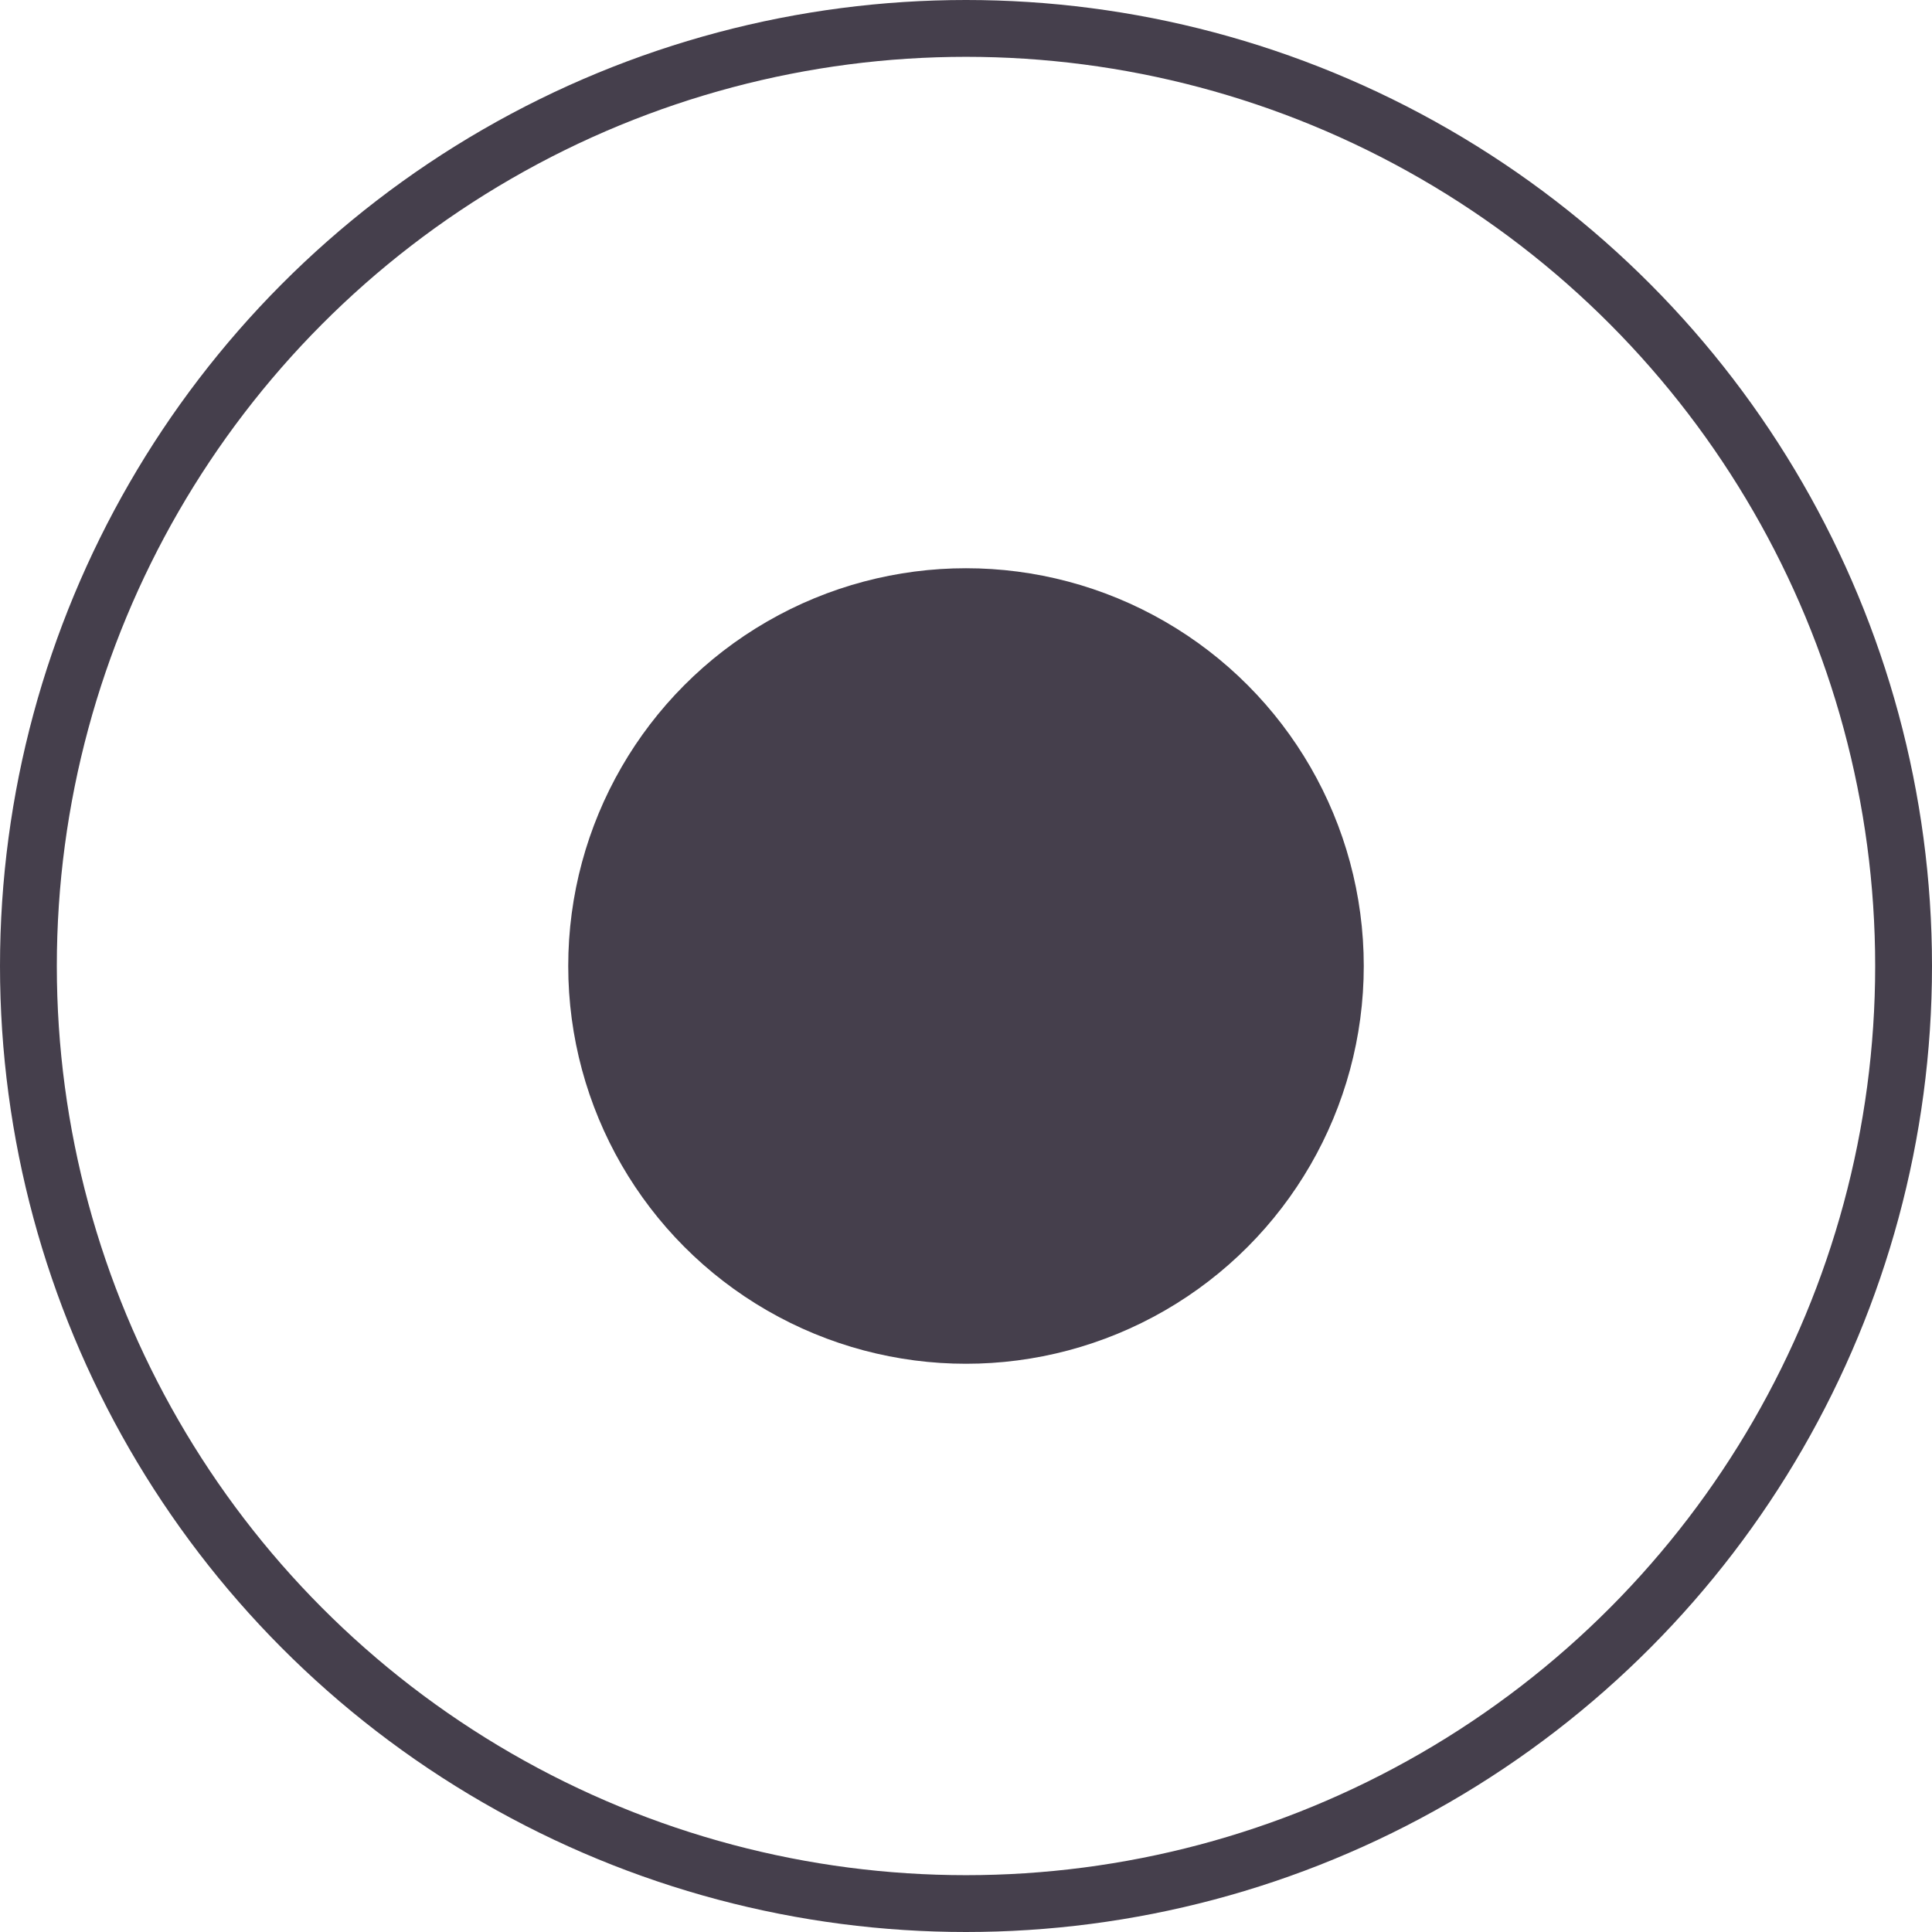
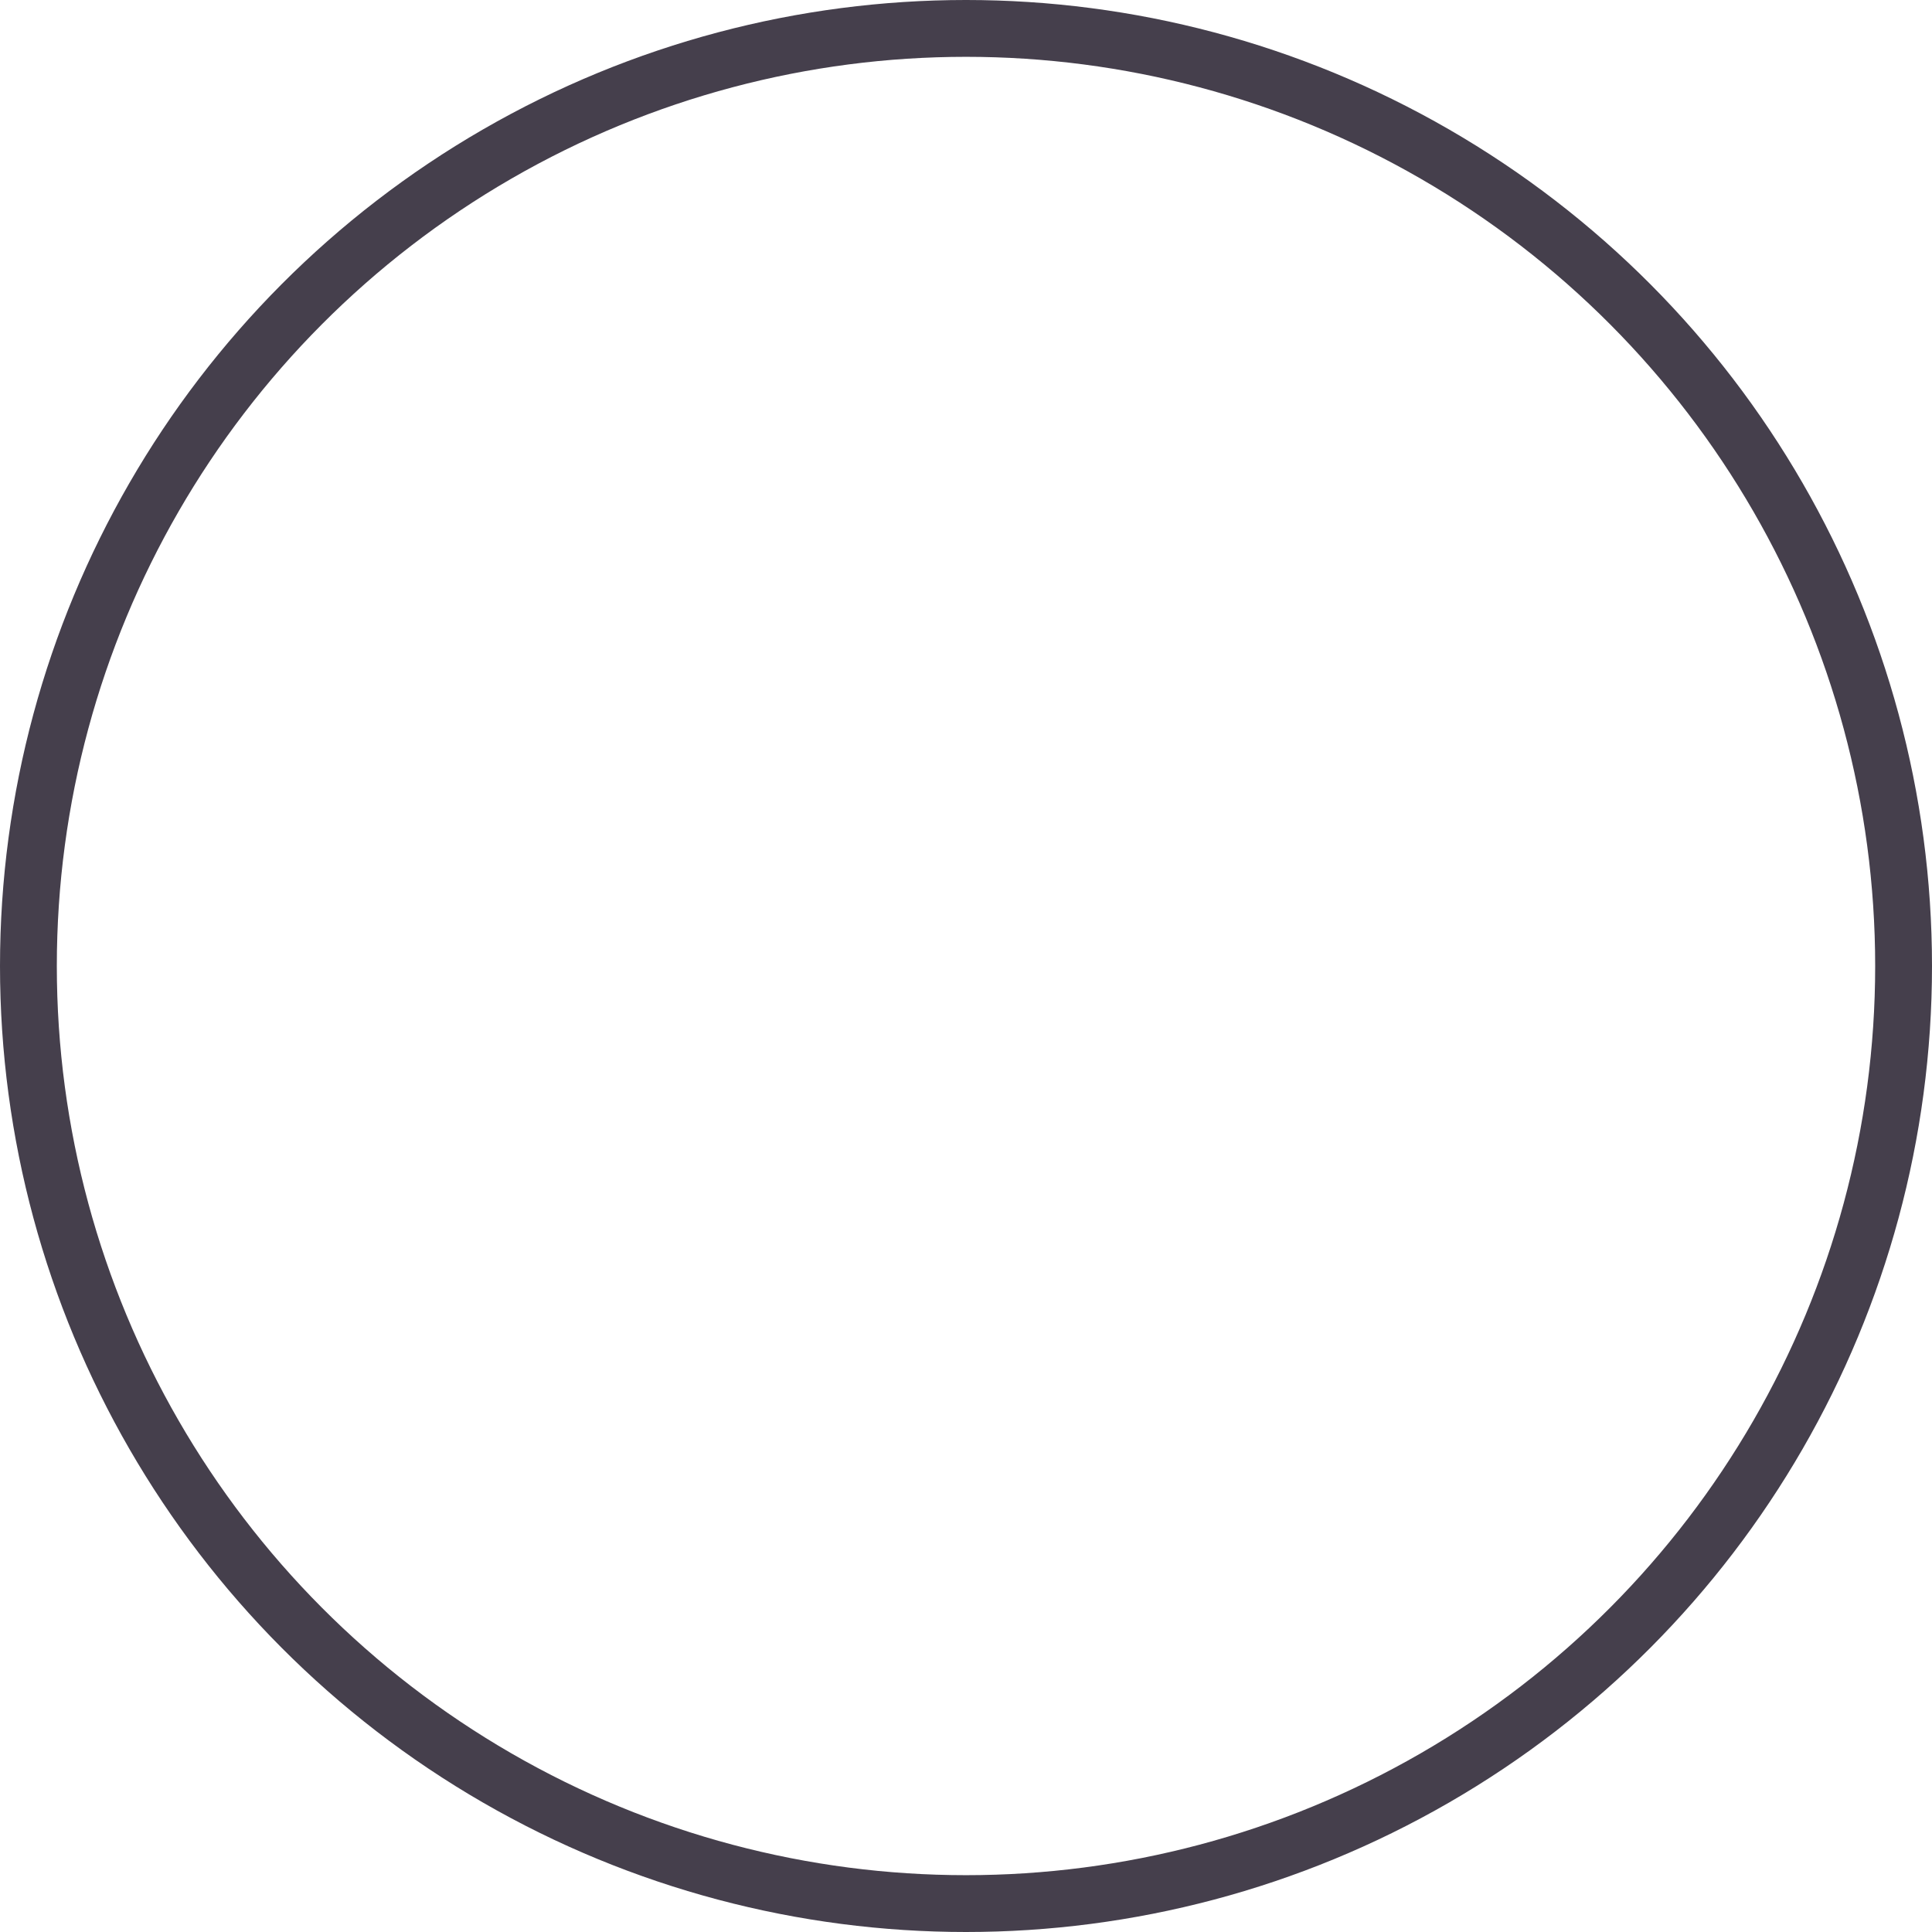
<svg xmlns="http://www.w3.org/2000/svg" width="17" height="17" viewBox="0 0 17 17" fill="none">
-   <circle cx="8.5" cy="8.5" r="3.5" fill="#453F4C" />
  <circle cx="8.5" cy="8.5" r="8.25" stroke="#453F4C" stroke-width="0.5" />
</svg>